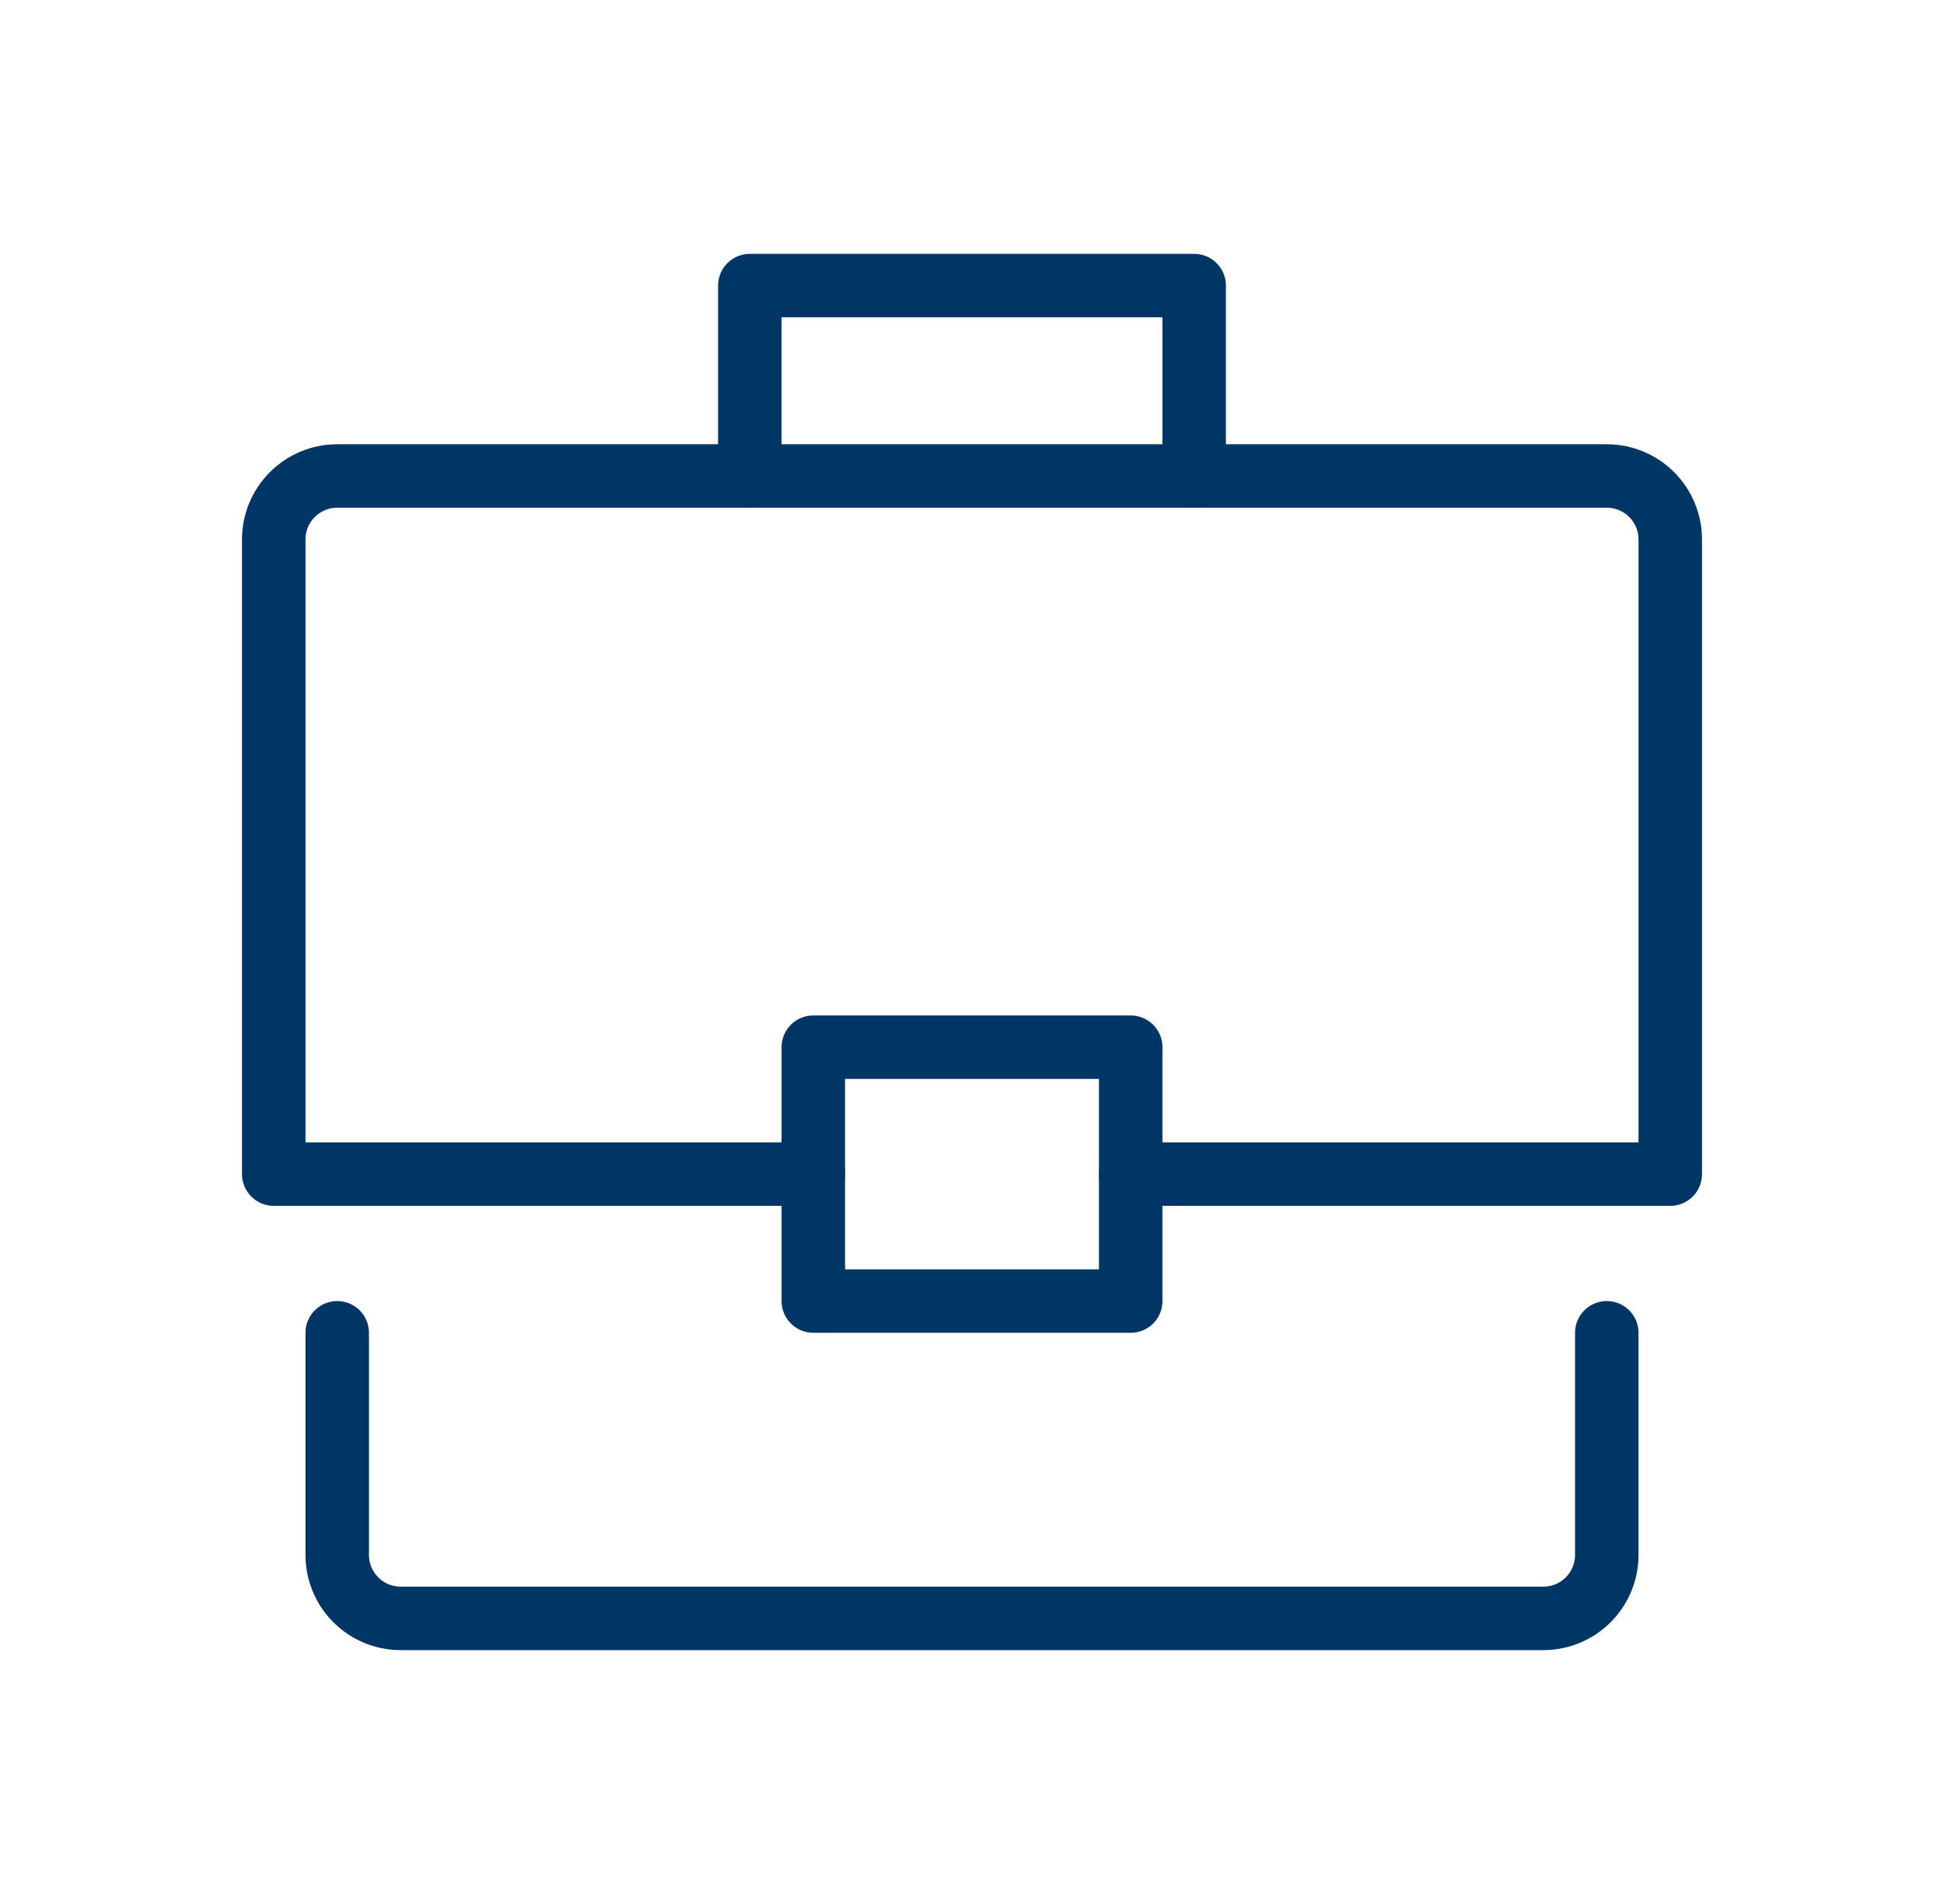
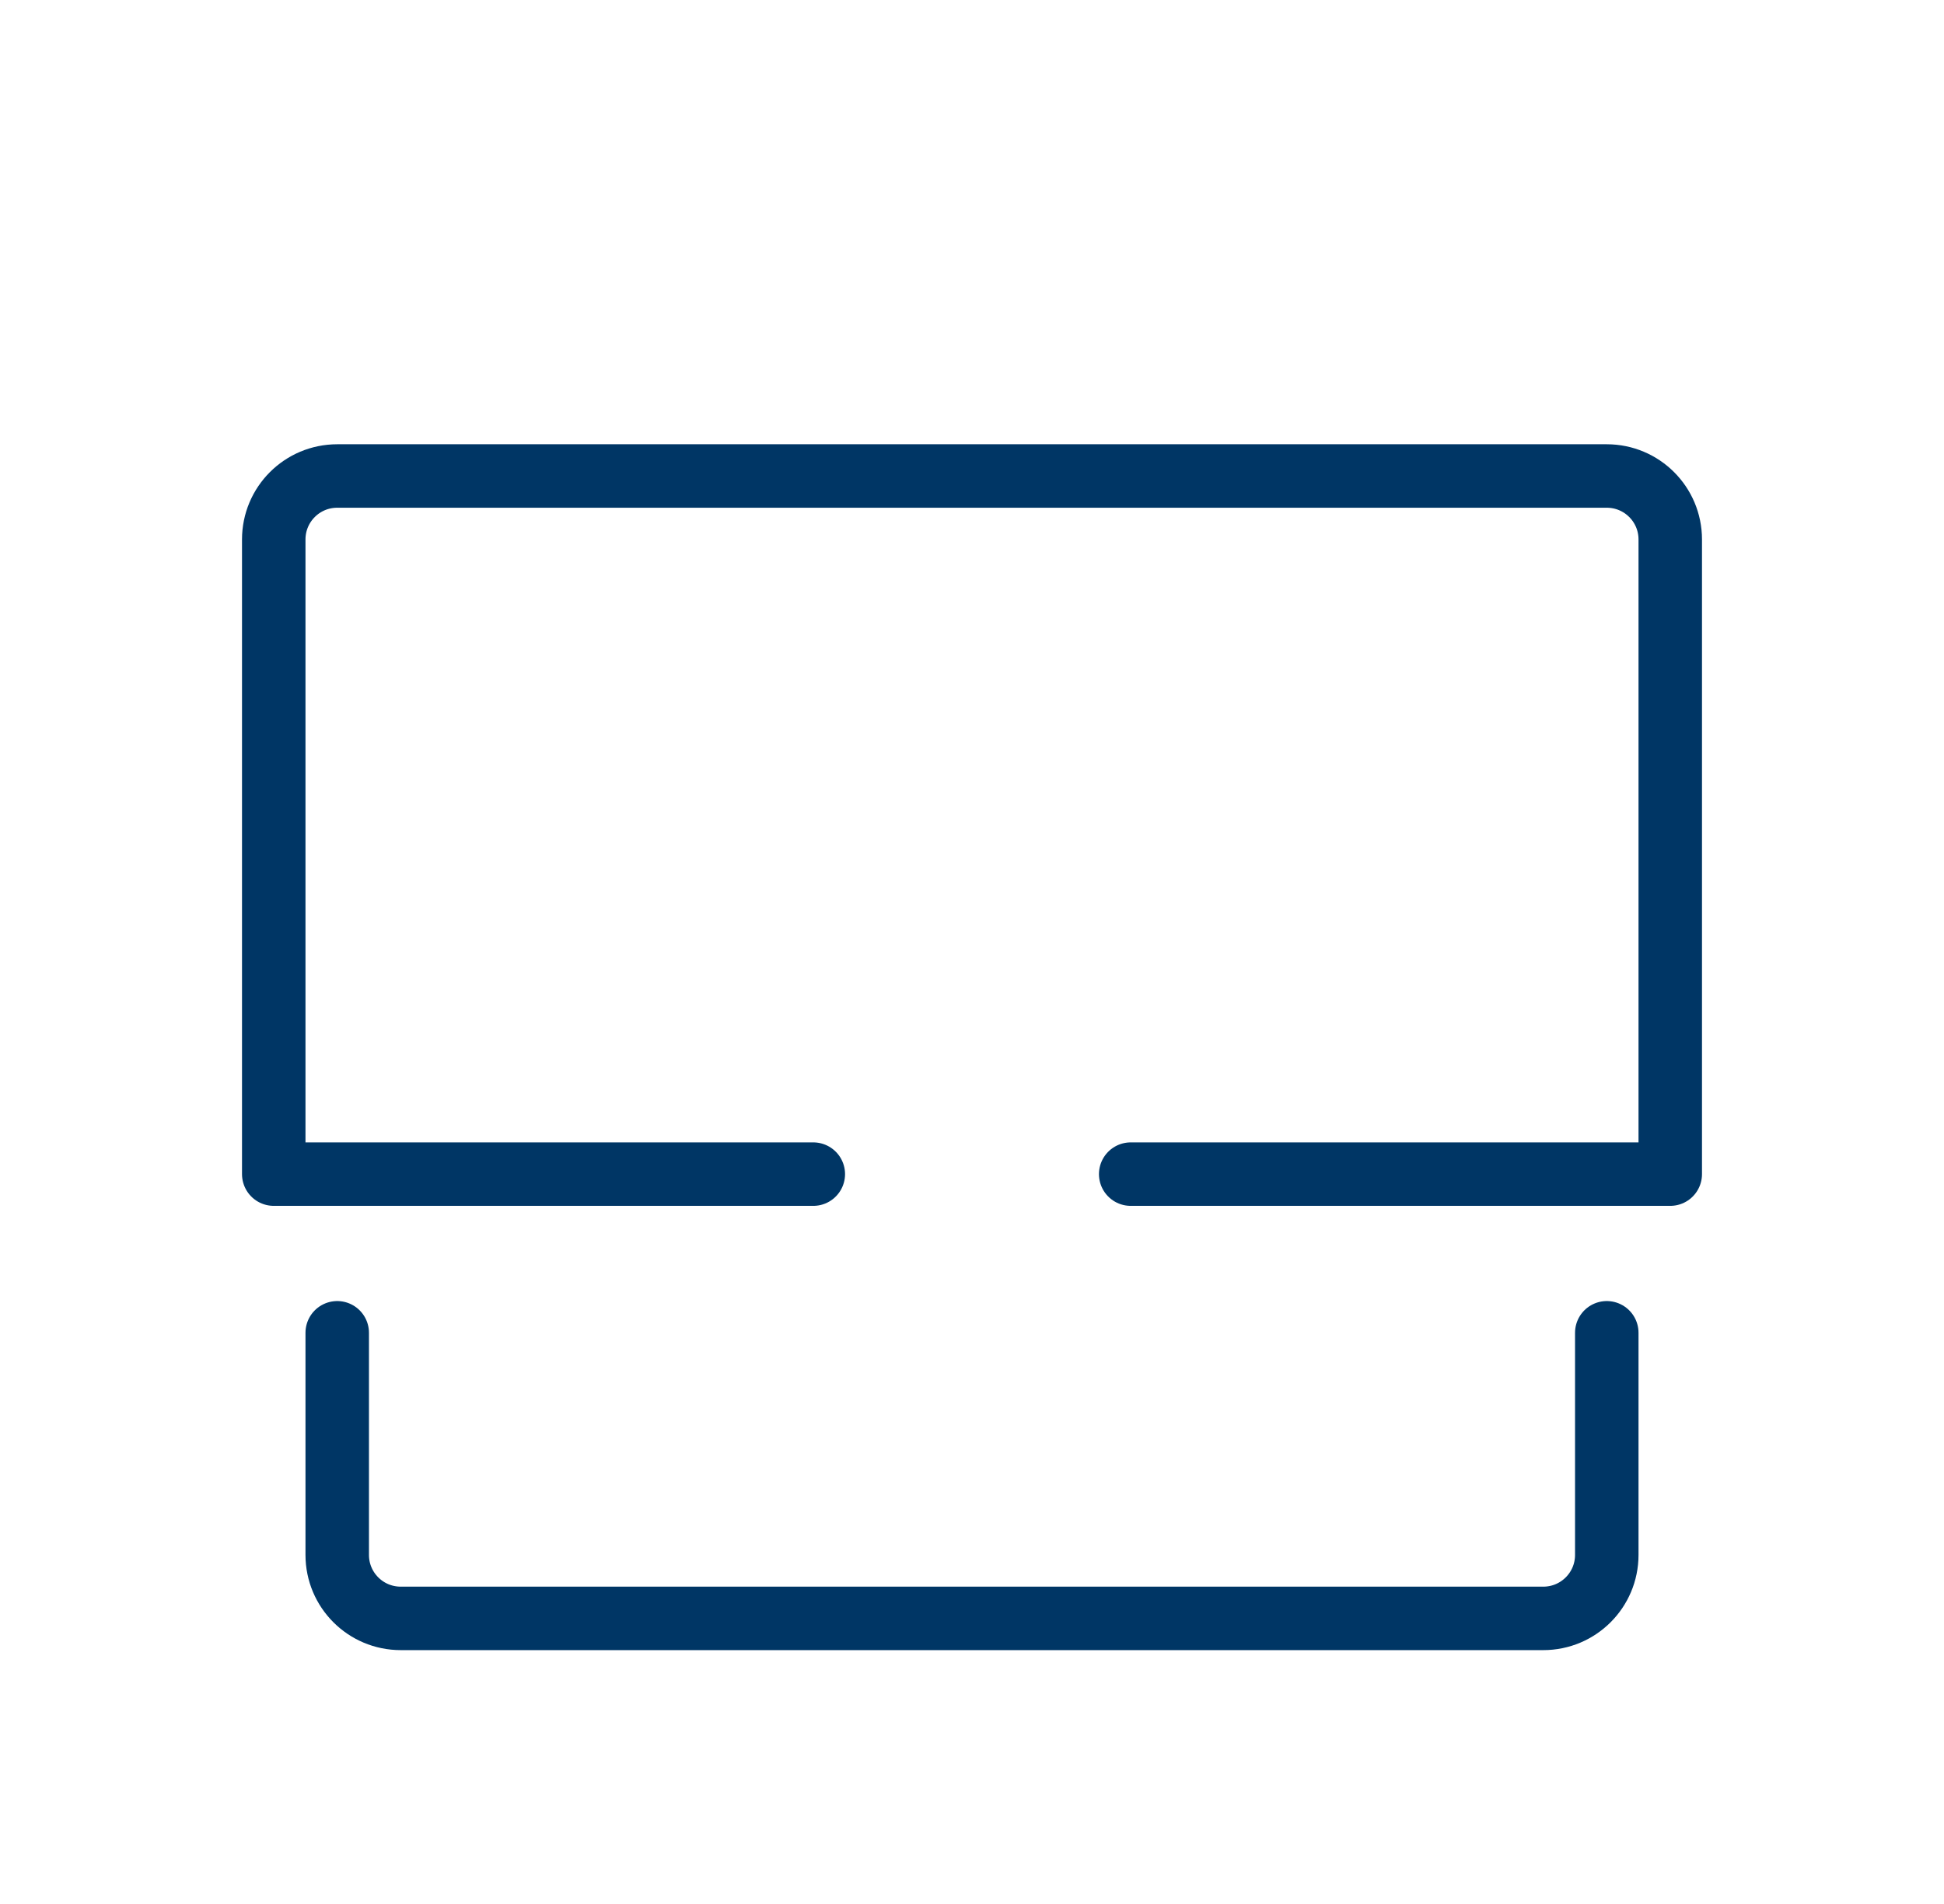
<svg xmlns="http://www.w3.org/2000/svg" width="49" height="48" viewBox="0 0 49 48" fill="none">
-   <path d="M18.9 12V7.2H30.1V12" stroke="#003665" stroke-width="1.6" stroke-miterlimit="10" stroke-linecap="round" stroke-linejoin="round" />
  <path d="M20.5 29.6H6.9V13.6C6.9 12.716 7.616 12 8.5 12H40.5C41.384 12 42.1 12.716 42.1 13.6V29.6H28.5" stroke="#003665" stroke-width="1.6" stroke-miterlimit="10" stroke-linecap="round" stroke-linejoin="round" />
  <path d="M40.5 33.6V39.2C40.5 40.084 39.784 40.8 38.9 40.8H10.1C9.216 40.8 8.5 40.084 8.5 39.2V33.6" stroke="#003665" stroke-width="1.6" stroke-miterlimit="10" stroke-linecap="round" stroke-linejoin="round" />
-   <path d="M28.5 26.4H20.5V32.8H28.5V26.4Z" stroke="#003665" stroke-width="1.6" stroke-miterlimit="10" stroke-linecap="round" stroke-linejoin="round" />
</svg>